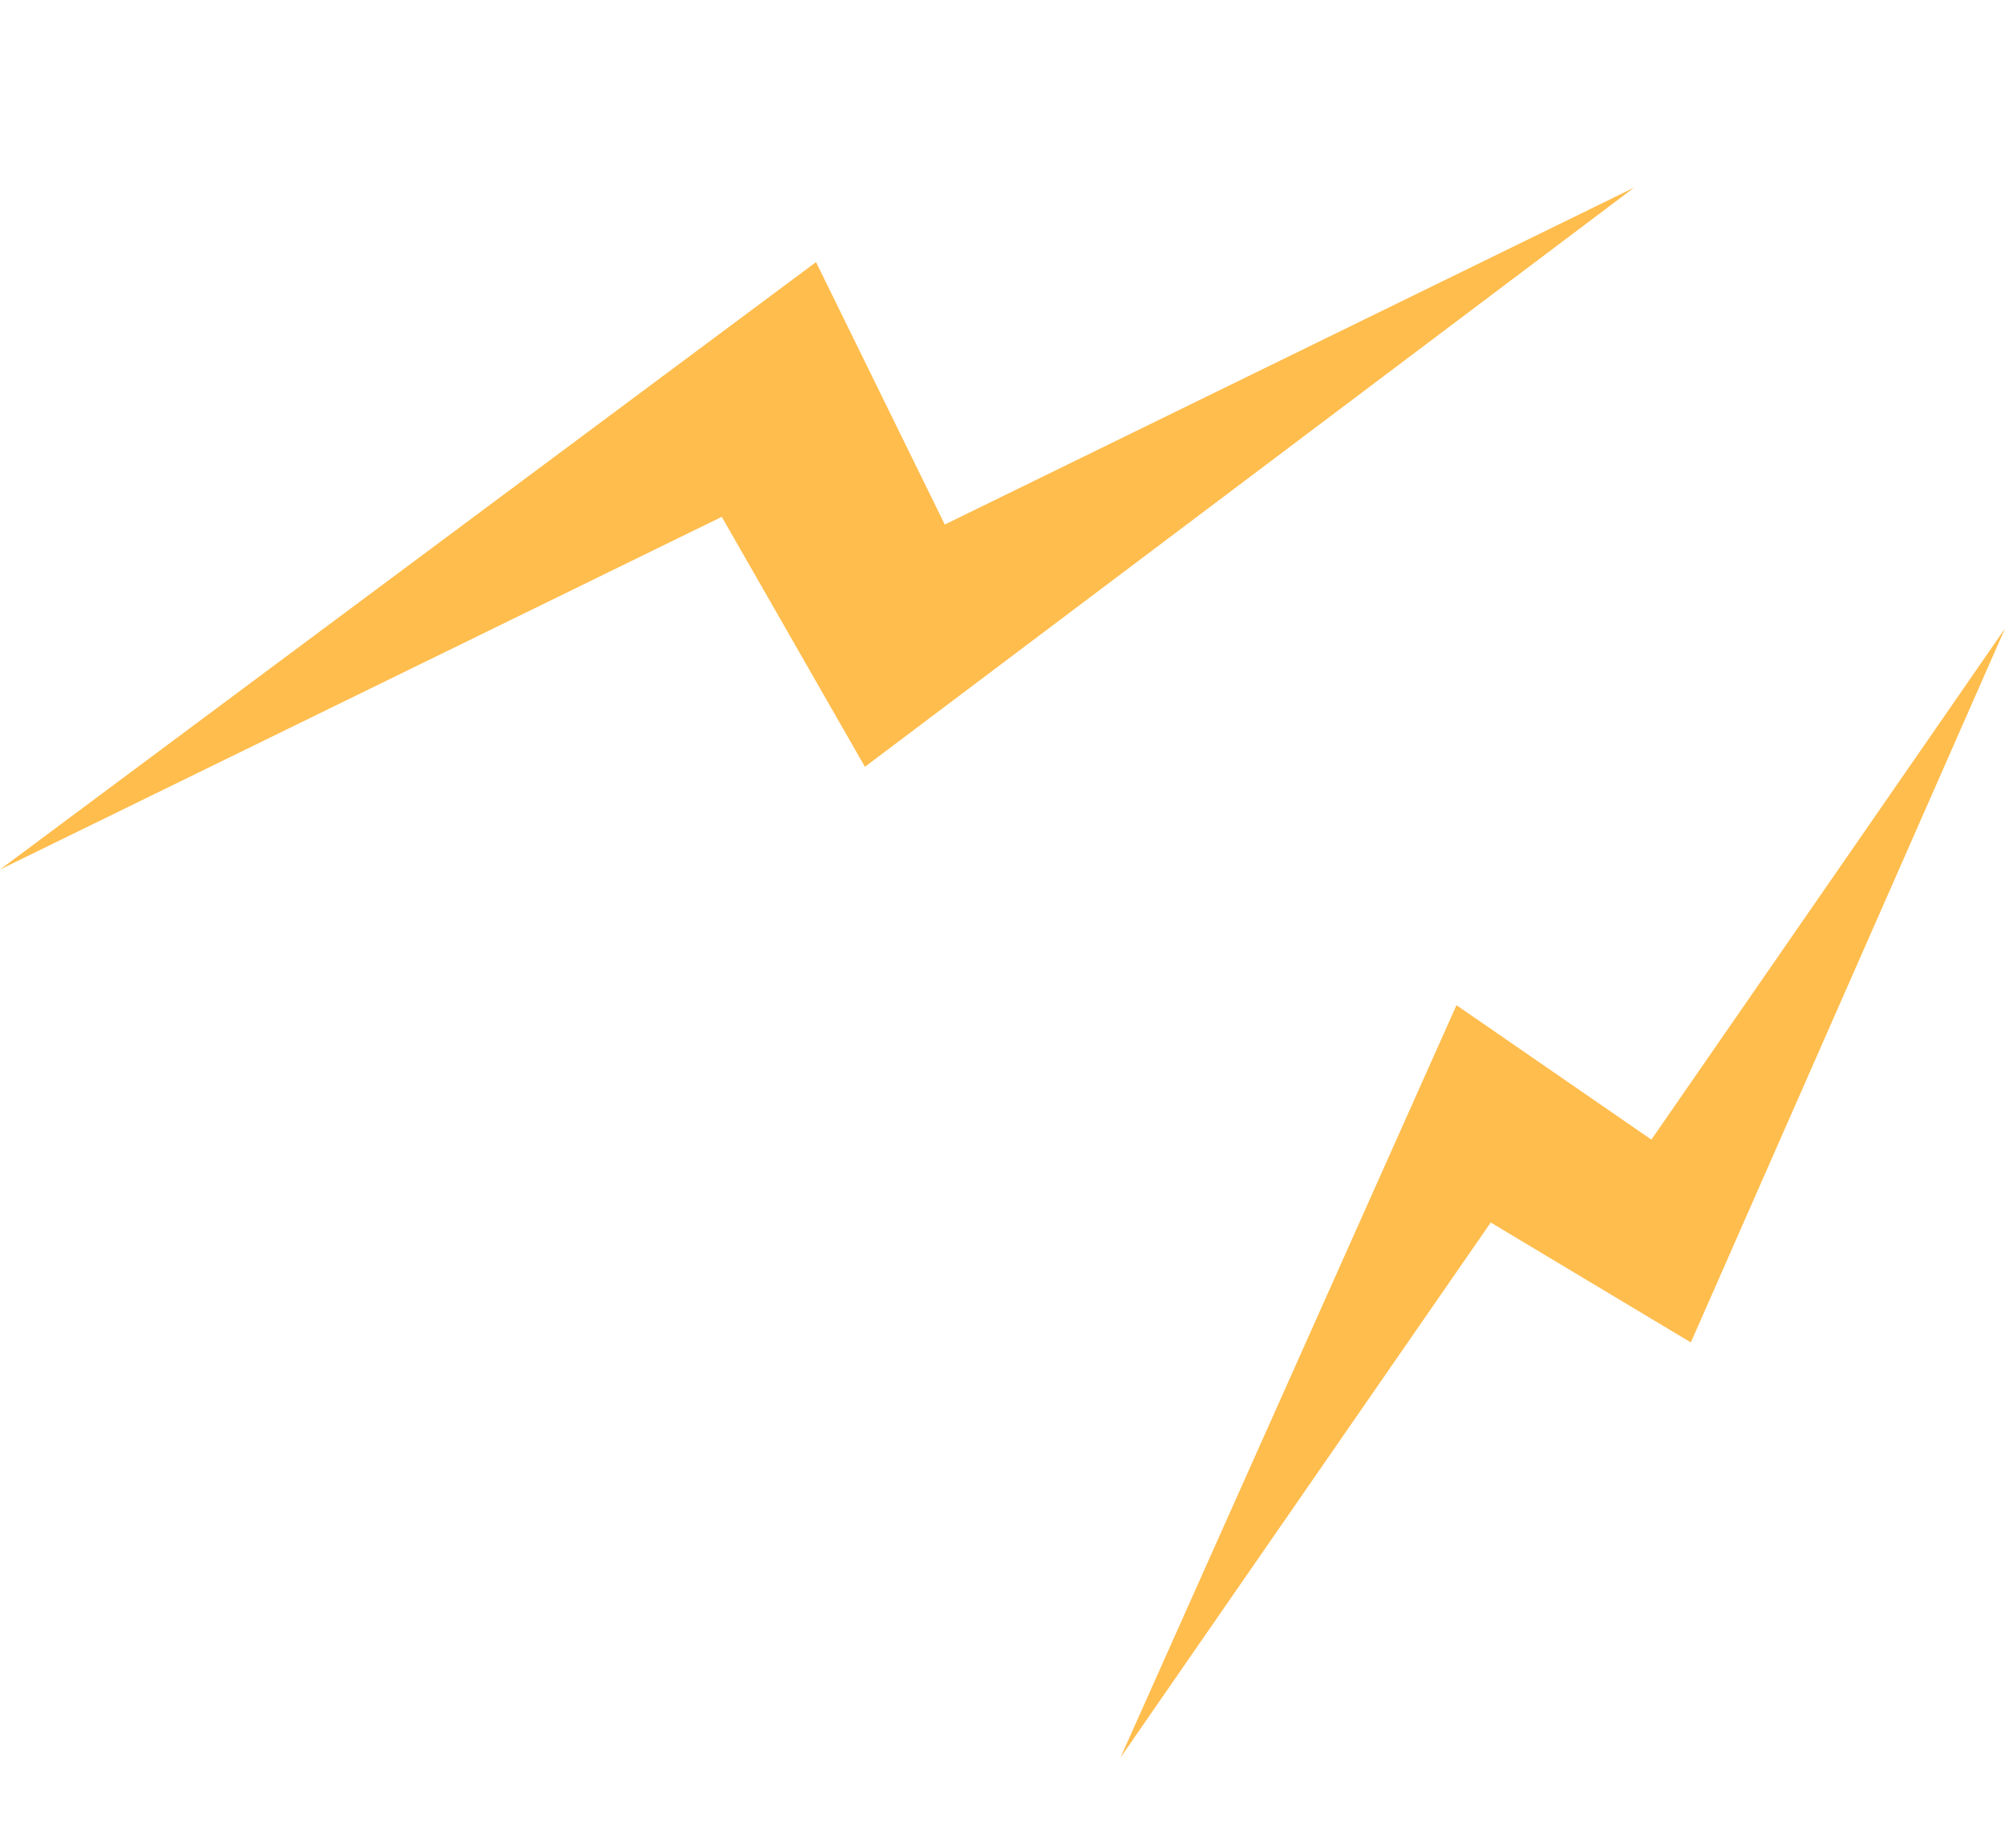
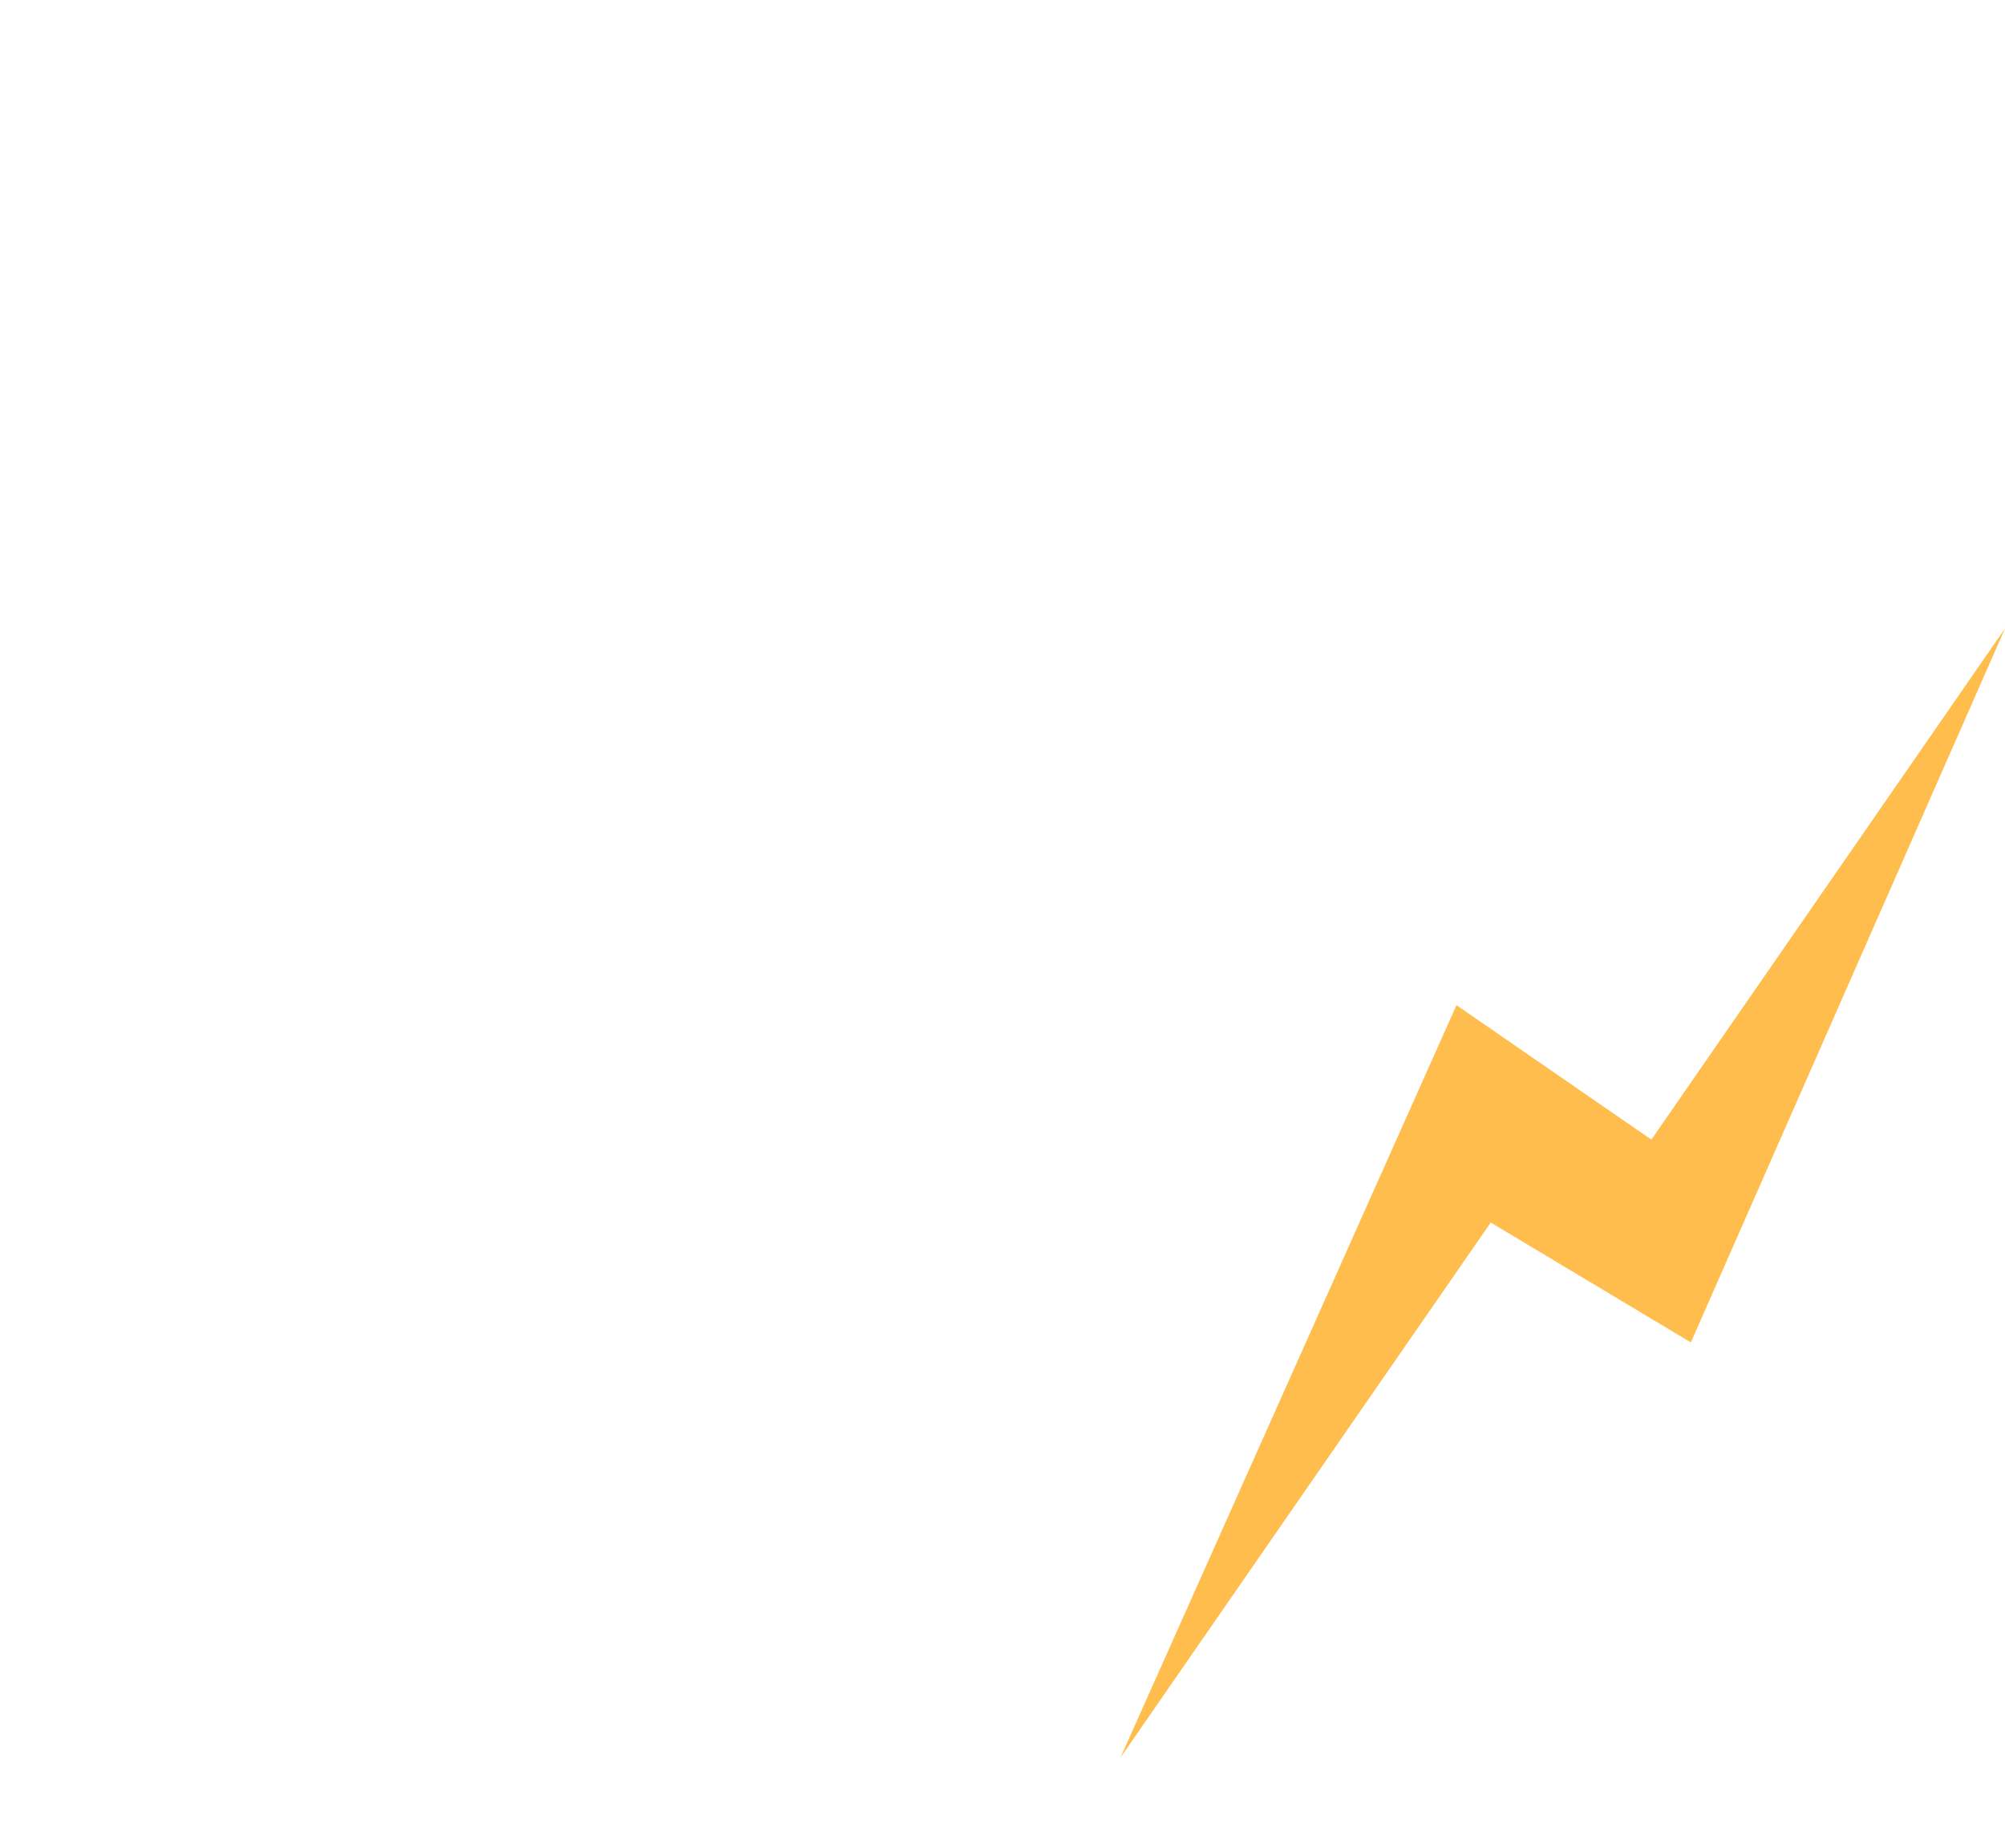
<svg xmlns="http://www.w3.org/2000/svg" width="162.372" height="149.626" viewBox="0 0 162.372 149.626">
  <g id="Group_121" data-name="Group 121" transform="translate(-797.628 -415)">
-     <path id="Path_188" data-name="Path 188" d="M37.915,6.7,94.791,66.3,74.969,79.239l33.887,52.087L54.71,75.21,73.387,61.237Z" transform="translate(786.355 522.228) rotate(-83)" fill="#ffbd4d" />
    <path id="Path_189" data-name="Path 189" d="M4.147,62.035,67.934,81.617,59.053,98.61l44.57,23.38-60.48-18.206,7.662-17.268Z" transform="translate(826.291 553.876) rotate(-83)" fill="#ffbd4d" />
  </g>
</svg>